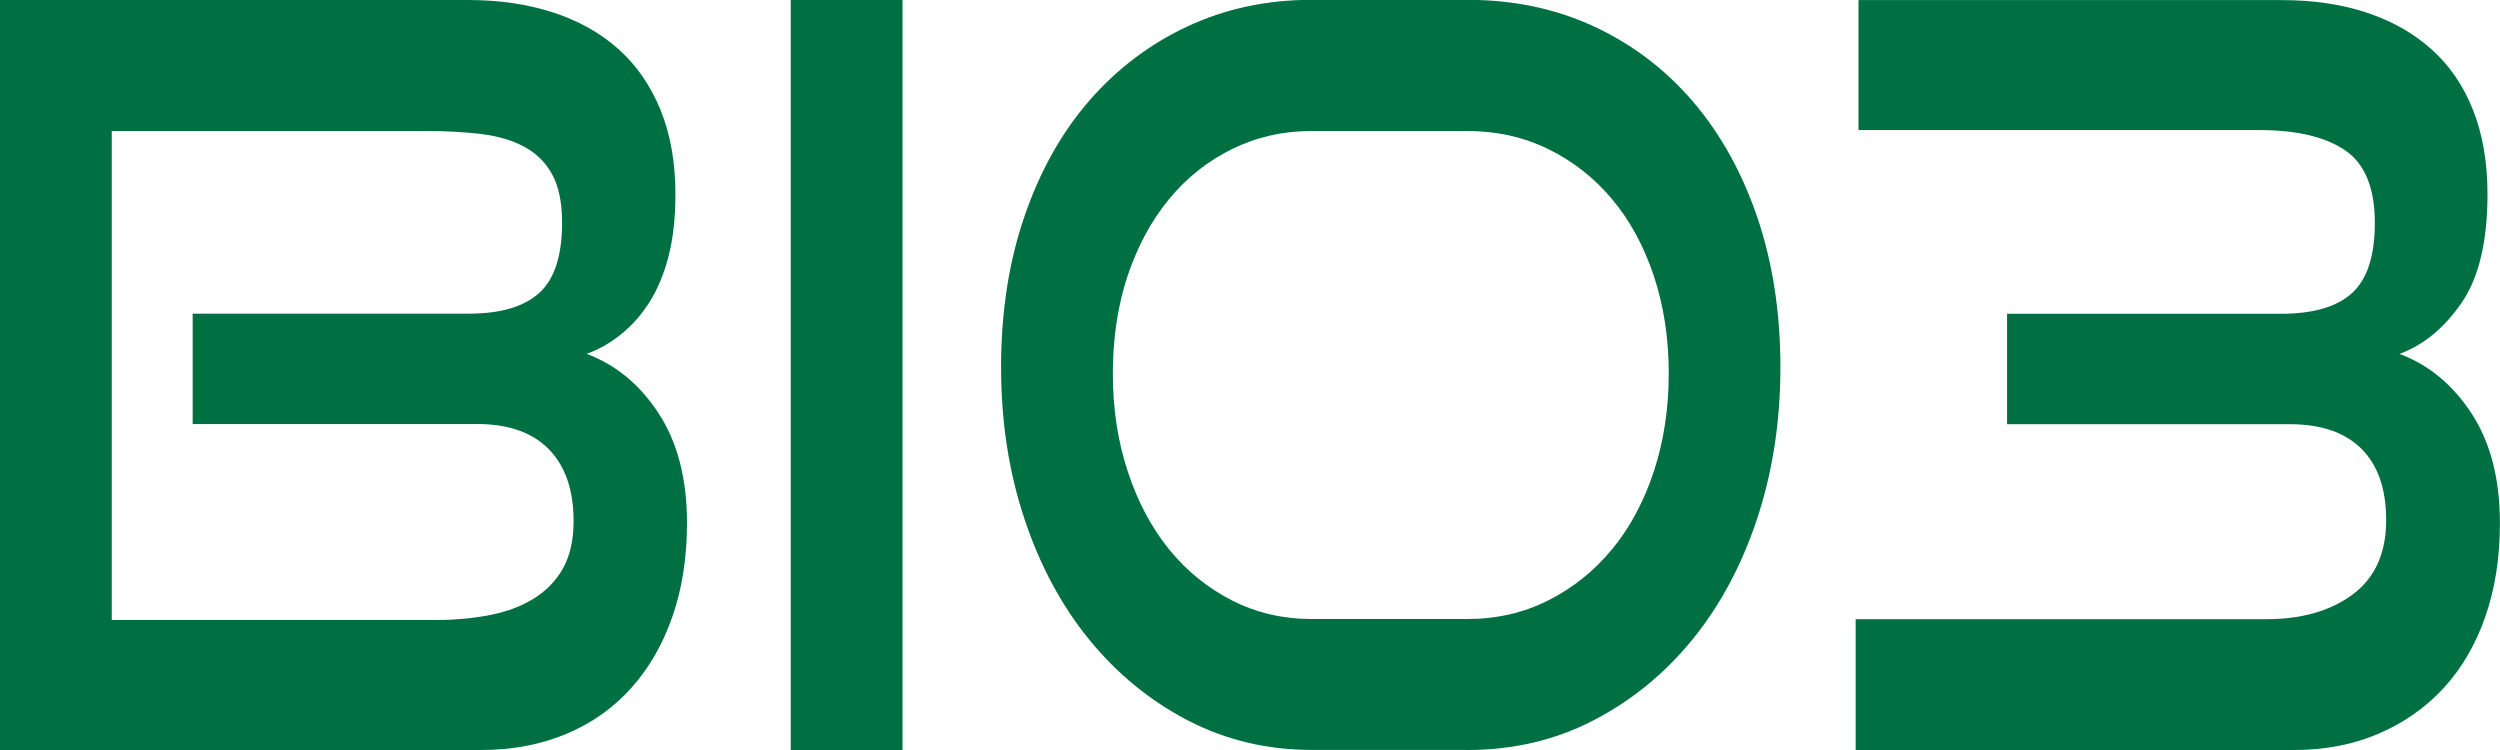
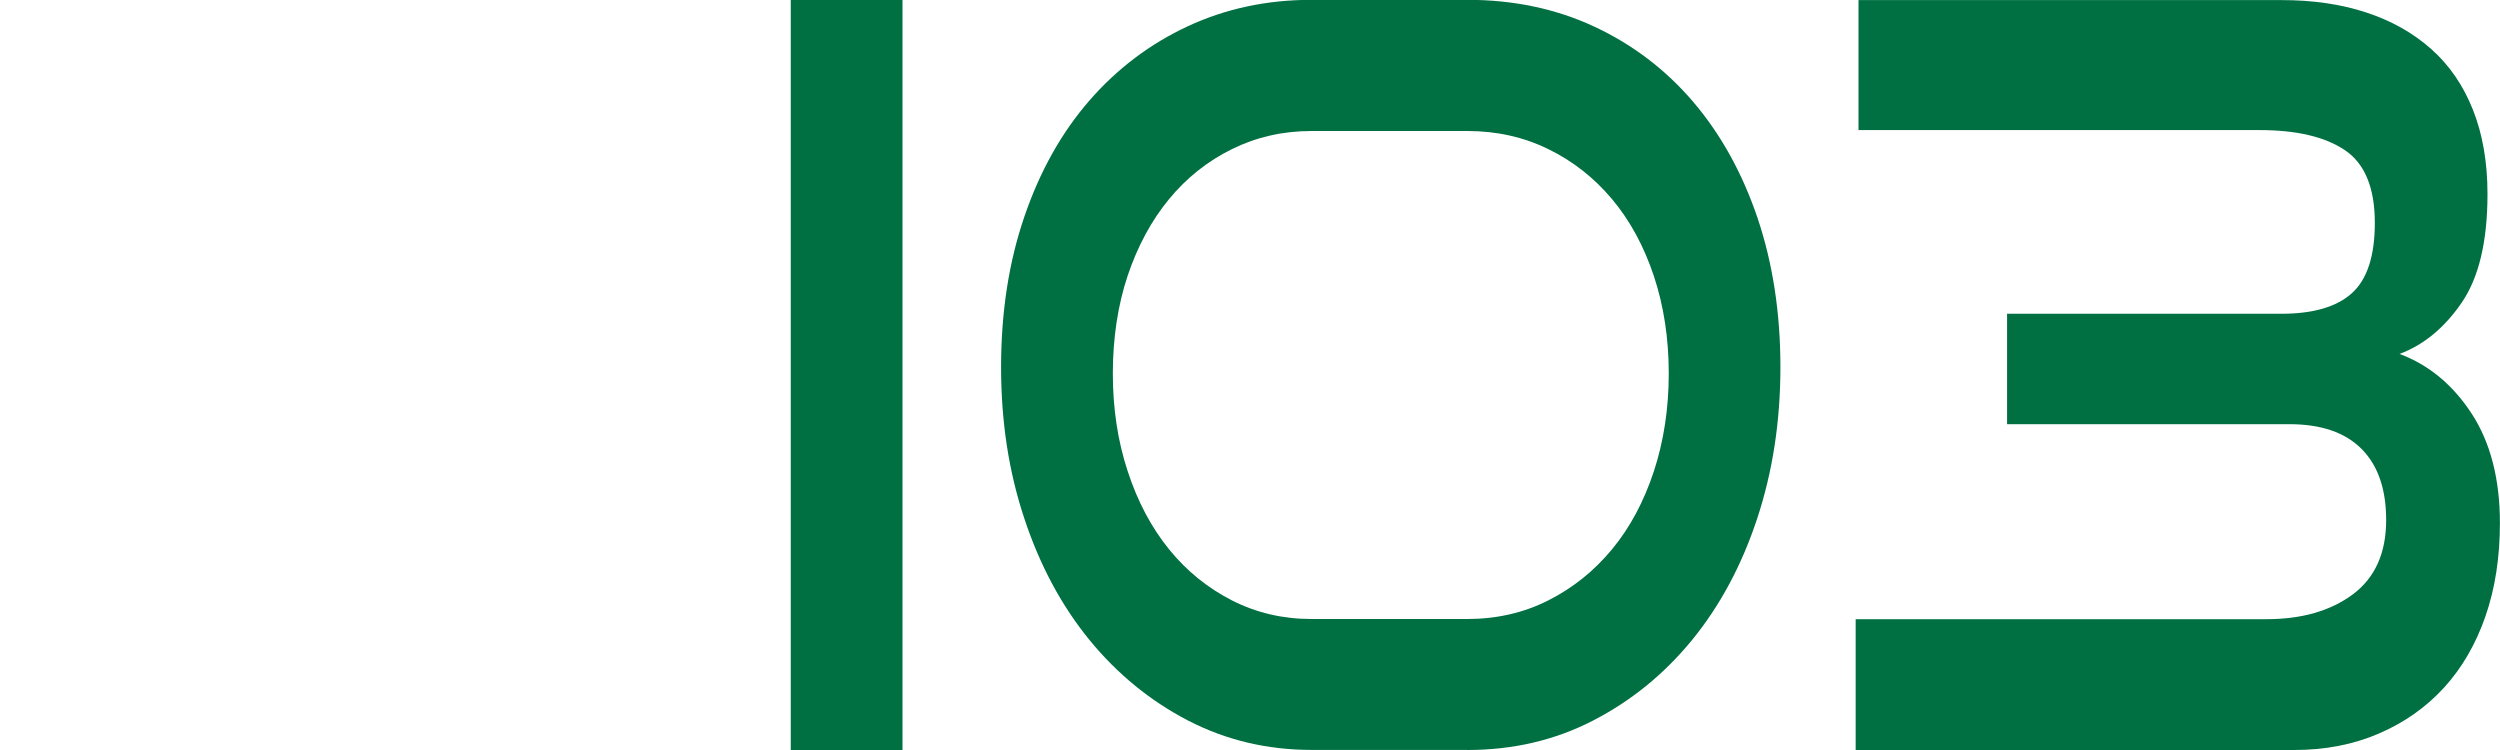
<svg xmlns="http://www.w3.org/2000/svg" id="Layer_2" viewBox="0 0 300 90">
  <defs>
    <style>.cls-1{fill:#007042;}</style>
  </defs>
  <g id="BIO3">
-     <path id="B" class="cls-1" d="M57.74,90c3.73,0,7.12-.64,10.19-1.92,3.06-1.28,5.66-3.11,7.81-5.51,2.15-2.39,3.8-5.26,4.96-8.61,1.16-3.34,1.74-7.07,1.74-11.2,0-5.28-1.13-9.66-3.38-13.12-2.25-3.46-5.14-5.86-8.66-7.18,1.41-.5,2.76-1.26,4.06-2.29,1.3-1.03,2.45-2.31,3.43-3.84.98-1.53,1.76-3.36,2.32-5.51.56-2.14.84-4.66.84-7.55,0-3.79-.6-7.16-1.79-10.09-1.2-2.93-2.89-5.37-5.07-7.31-2.18-1.94-4.8-3.4-7.86-4.39-3.06-.99-6.46-1.48-10.19-1.48H0v90h57.74ZM57.21,50.88c3.8,0,6.68,1.01,8.66,3.04,1.97,2.02,2.96,4.89,2.96,8.6,0,2.23-.41,4.09-1.21,5.57-.81,1.49-1.95,2.7-3.43,3.65-1.48.95-3.24,1.63-5.28,2.04-2.04.41-4.26.62-6.65.62H13.41V15.72h37.68c2.46,0,4.7.12,6.7.37,2.01.25,3.73.76,5.17,1.55,1.44.78,2.55,1.9,3.33,3.34.77,1.44,1.16,3.36,1.16,5.76,0,3.96-.92,6.77-2.75,8.42-1.83,1.65-4.64,2.48-8.44,2.48H23.12v13.25h34.1Z" />
    <path id="I" class="cls-1" d="M108.3,90V0h-13.41v90h13.41Z" />
    <path id="O" class="cls-1" d="M176.07,90c5.49,0,10.52-1.17,15.09-3.53,4.57-2.35,8.53-5.57,11.88-9.66,3.34-4.09,5.95-8.93,7.81-14.55,1.86-5.61,2.8-11.68,2.8-18.2s-.92-12.48-2.74-17.89c-1.83-5.4-4.4-10.04-7.71-13.93-3.31-3.88-7.27-6.89-11.87-9.04-4.61-2.15-9.7-3.22-15.25-3.22h-18.69c-5.35,0-10.29,1.05-14.83,3.16-4.54,2.11-8.48,5.08-11.82,8.91-3.34,3.84-5.95,8.48-7.81,13.93-1.87,5.45-2.8,11.47-2.8,18.07s.93,12.59,2.8,18.2c1.86,5.62,4.47,10.46,7.81,14.55,3.34,4.08,7.28,7.3,11.82,9.66,4.54,2.35,9.48,3.53,14.83,3.53h18.69ZM157.39,74.28c-3.45,0-6.63-.74-9.55-2.23-2.92-1.49-5.44-3.53-7.55-6.13-2.11-2.6-3.77-5.71-4.96-9.35-1.2-3.63-1.79-7.55-1.79-11.76s.6-8.21,1.79-11.76c1.2-3.55,2.85-6.6,4.96-9.16,2.11-2.56,4.63-4.56,7.55-6,2.92-1.44,6.1-2.17,9.55-2.17h18.69c3.52,0,6.75.72,9.71,2.17,2.96,1.44,5.51,3.45,7.65,6,2.15,2.56,3.82,5.63,5.02,9.22,1.19,3.59,1.79,7.49,1.79,11.7s-.6,8.13-1.79,11.76c-1.2,3.63-2.87,6.75-5.02,9.35-2.15,2.6-4.7,4.64-7.65,6.13-2.95,1.49-6.19,2.23-9.71,2.23h-18.69Z" />
    <path id="_x33_" class="cls-1" d="M275.3,90c3.73,0,7.12-.66,10.18-1.98,3.06-1.32,5.66-3.16,7.81-5.51,2.14-2.35,3.8-5.2,4.96-8.54,1.16-3.34,1.74-7.07,1.74-11.2,0-5.28-1.13-9.66-3.38-13.12-2.25-3.46-5.14-5.86-8.66-7.18,2.88-1.07,5.36-3.11,7.44-6.13,2.07-3.01,3.11-7.37,3.11-13.06,0-3.79-.58-7.16-1.74-10.09-1.16-2.93-2.83-5.37-5.02-7.31-2.18-1.94-4.79-3.4-7.81-4.39-3.02-.99-6.4-1.48-10.13-1.48h-50.78v15.6h48.13c4.43,0,7.85.8,10.24,2.41,2.39,1.61,3.59,4.52,3.59,8.73,0,3.96-.92,6.77-2.74,8.42-1.83,1.65-4.65,2.48-8.45,2.48h-32.94v13.25h33.88c3.8,0,6.69.99,8.66,2.97,1.97,1.98,2.95,4.83,2.95,8.54,0,3.96-1.34,6.93-4.01,8.92-2.68,1.98-6.12,2.97-10.35,2.97h-49.3v15.72h52.57Z" />
  </g>
</svg>